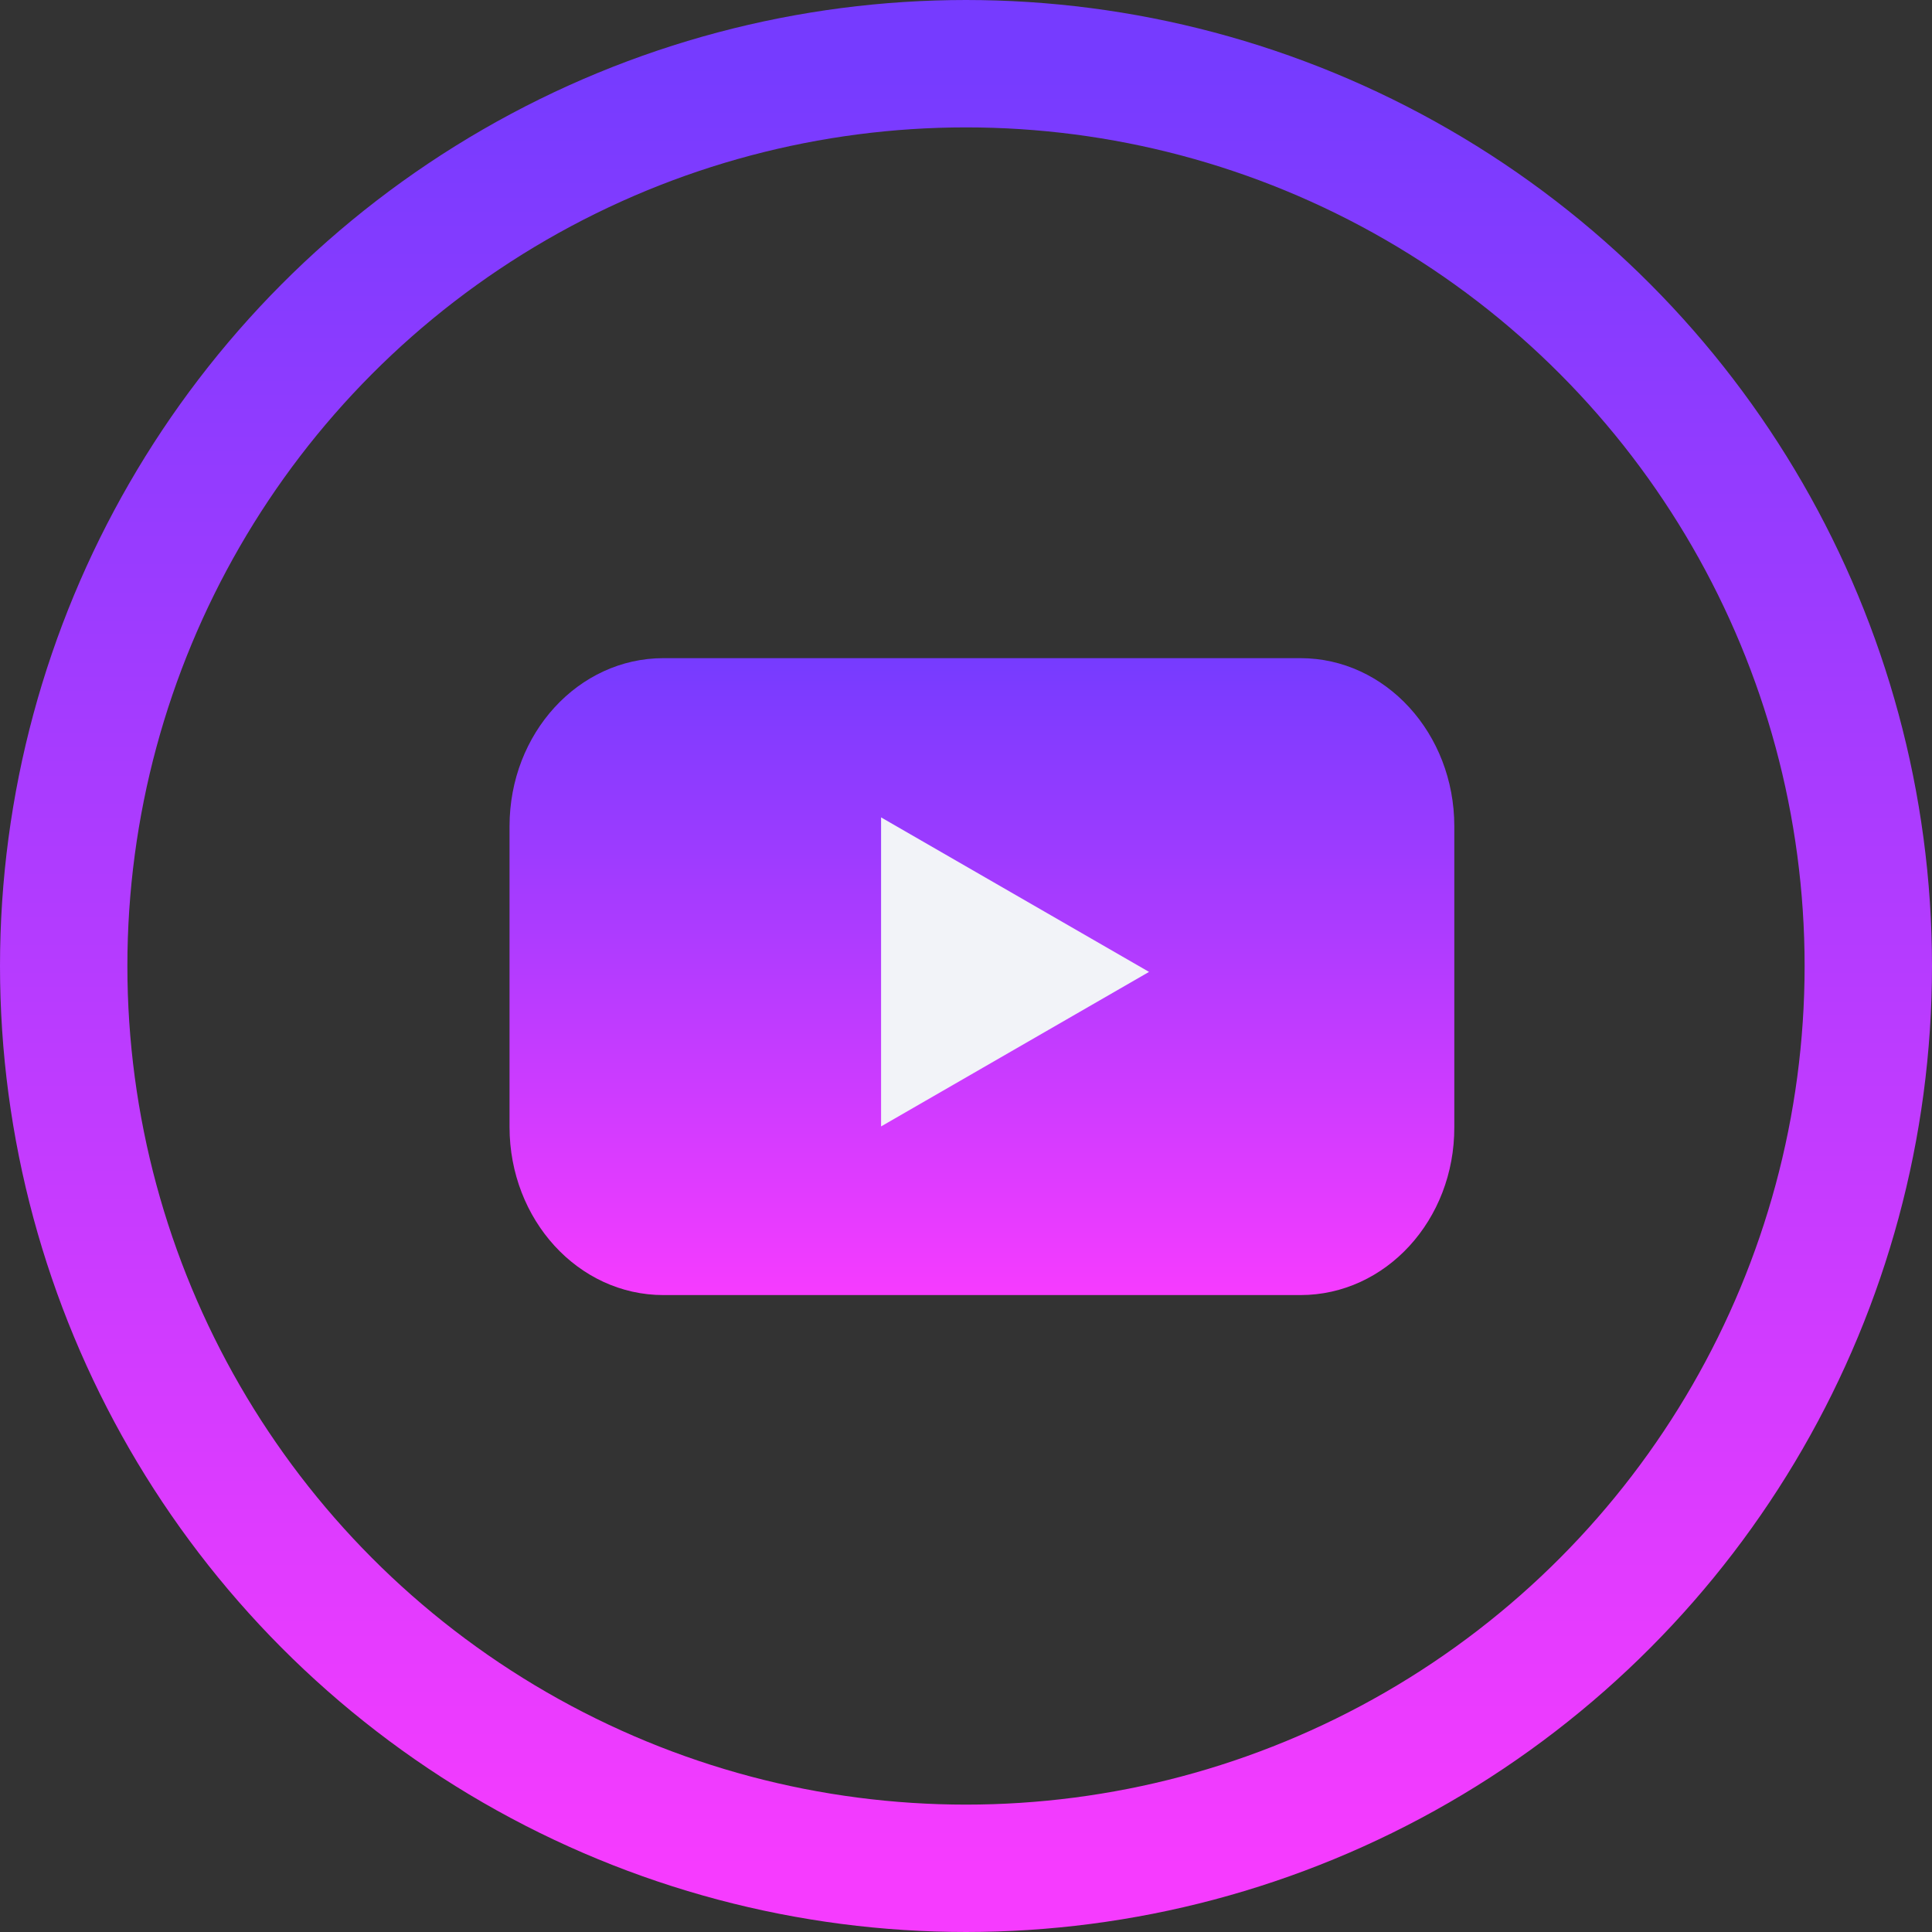
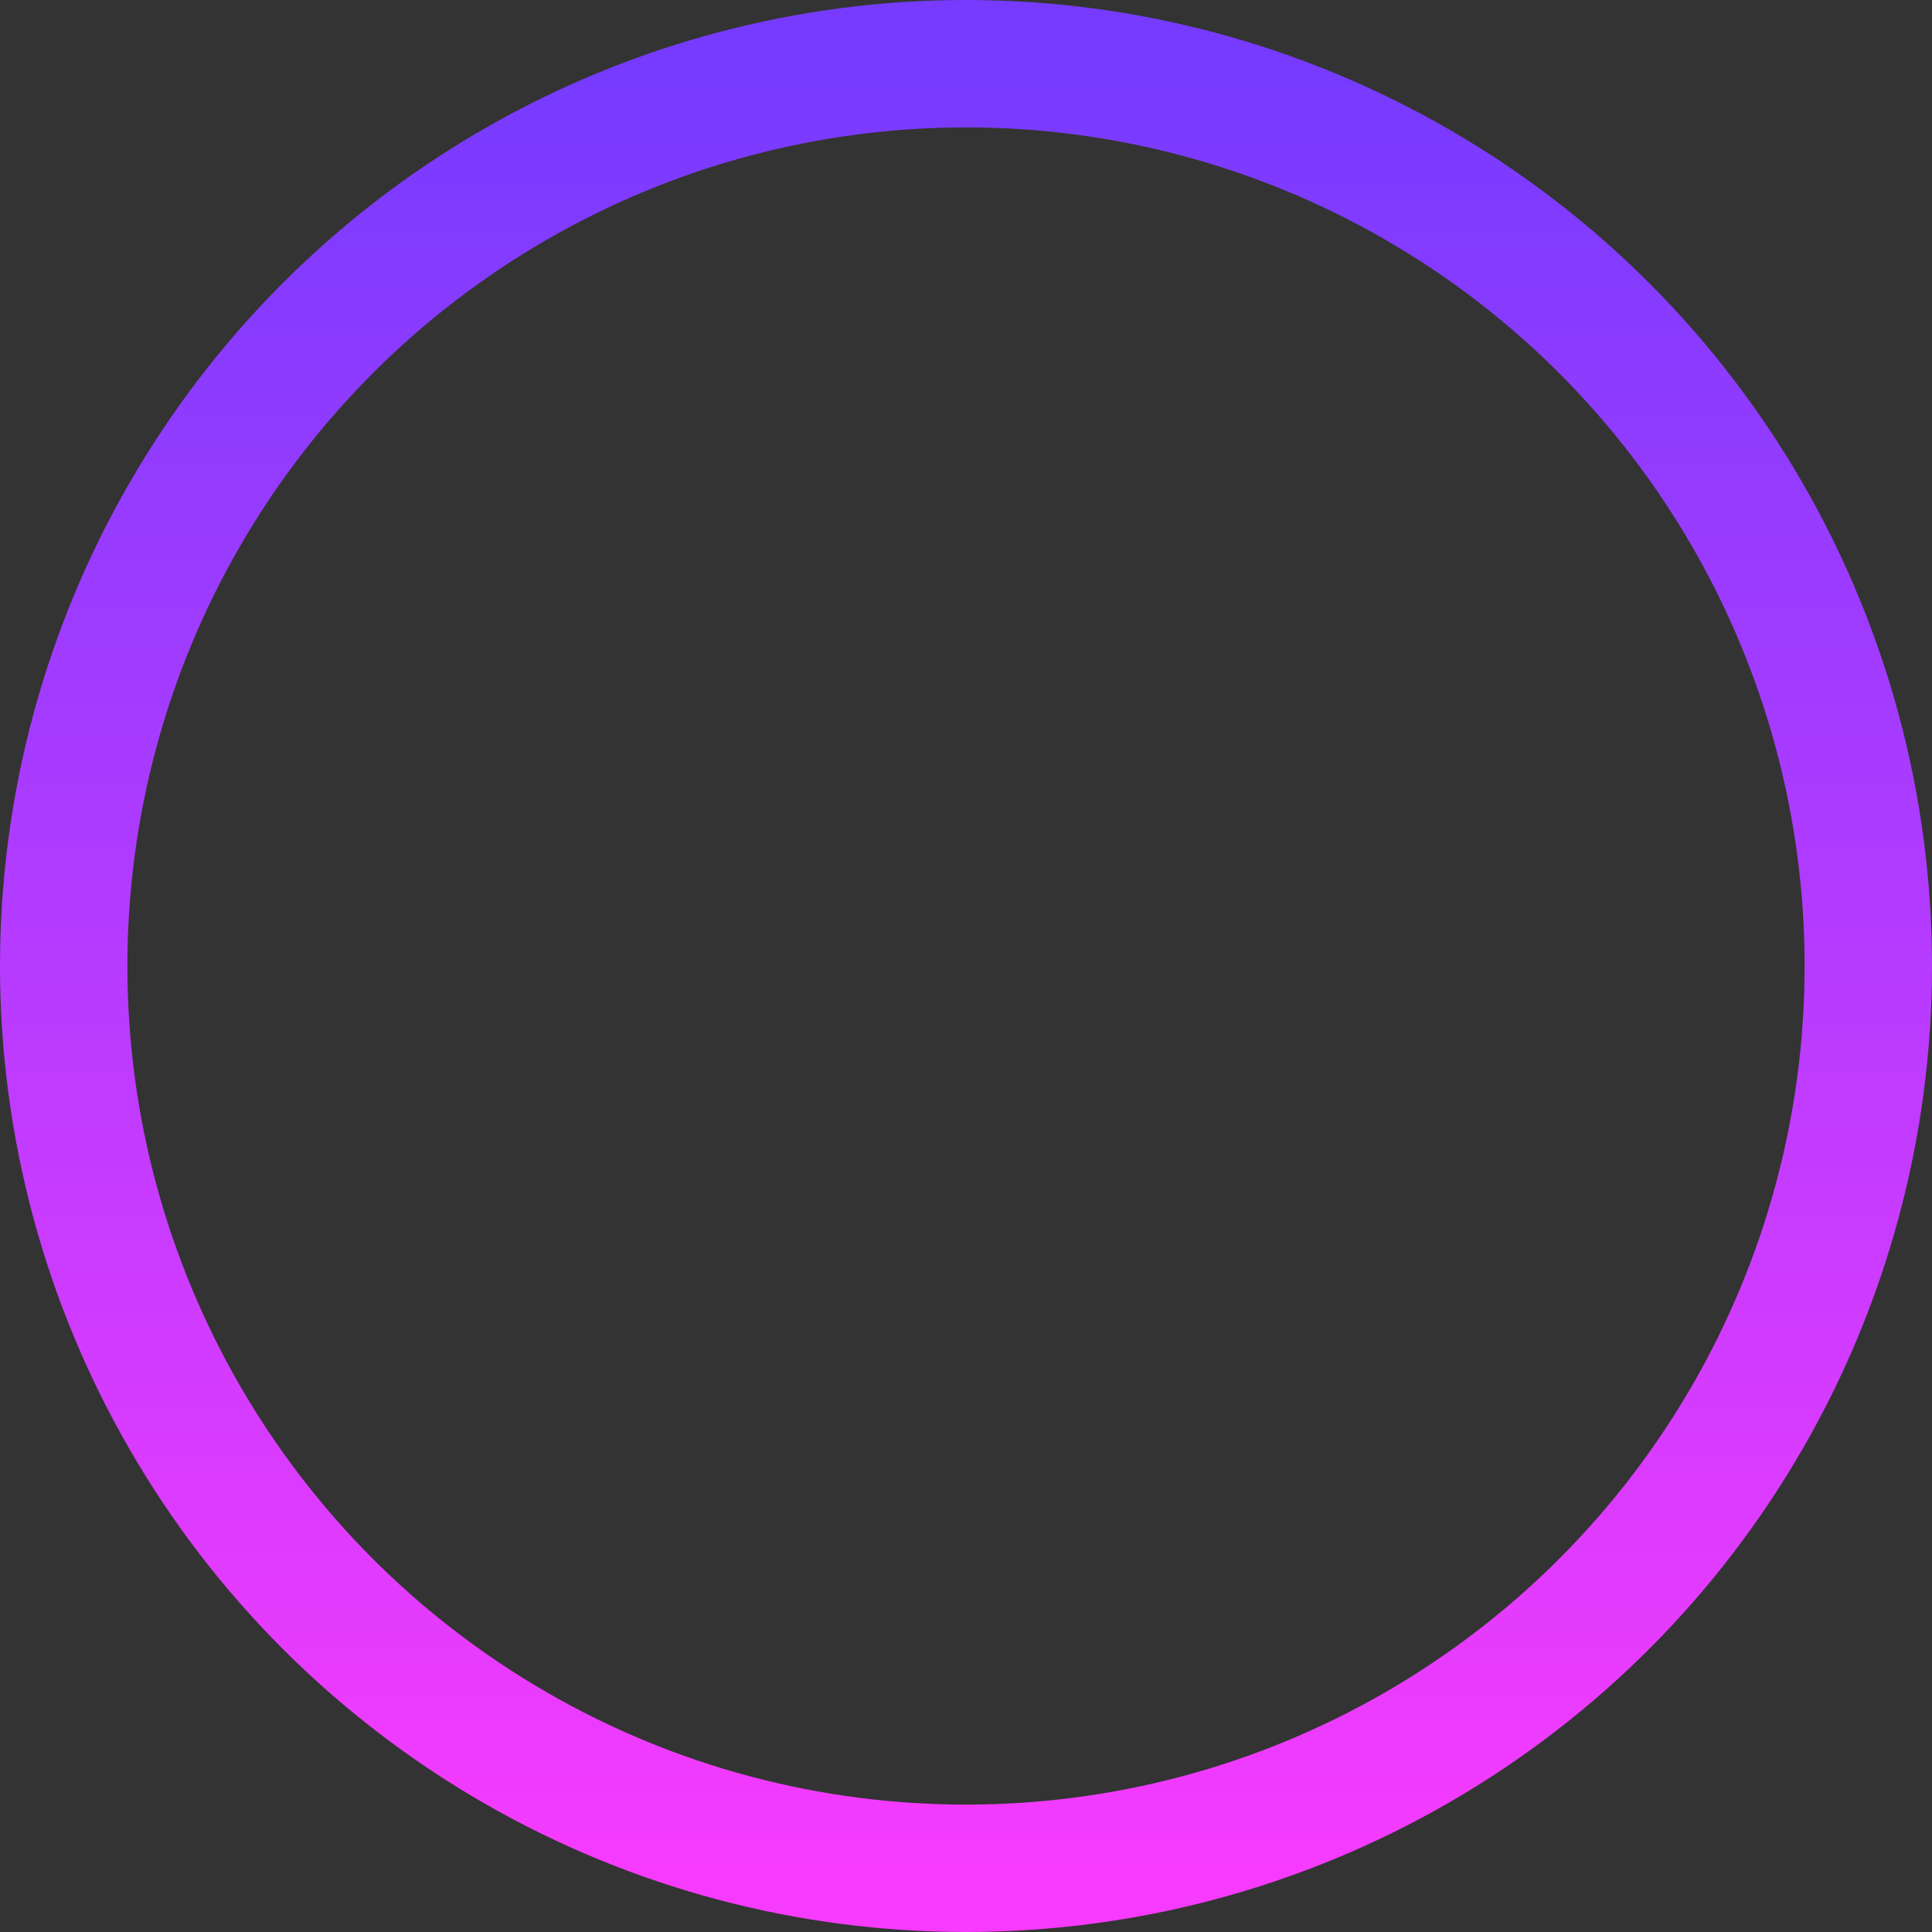
<svg xmlns="http://www.w3.org/2000/svg" width="182" height="182" viewBox="0 0 182 182" fill="none">
  <rect x="0" y="0" width="182" height="182" fill="#333333" stroke="none" />
  <circle cx="91" cy="91" r="85" stroke="url(#paint0_linear_204_4)" stroke-width="12" />
-   <path d="M122.502 122H62.498C54.469 122 48 114.899 48 106.166V77.834C48 69.065 54.501 62 62.498 62H122.502C130.531 62 137 69.101 137 77.834V106.166C137.032 114.935 130.531 122 122.502 122Z" fill="url(#paint1_linear_204_4)" />
-   <path d="M108.243 91.556L83 77V106.112L108.243 91.556Z" fill="#F2F3F8" />
  <defs>
    <linearGradient id="paint0_linear_204_4" x1="91" y1="6" x2="91" y2="176" gradientUnits="userSpaceOnUse">
      <stop stop-color="#763BFF" />
      <stop offset="1" stop-color="#F63BFF" />
    </linearGradient>
    <linearGradient id="paint1_linear_204_4" x1="92.5" y1="62" x2="92.5" y2="122" gradientUnits="userSpaceOnUse">
      <stop stop-color="#763BFF" />
      <stop offset="1" stop-color="#F63BFF" />
    </linearGradient>
  </defs>
</svg>